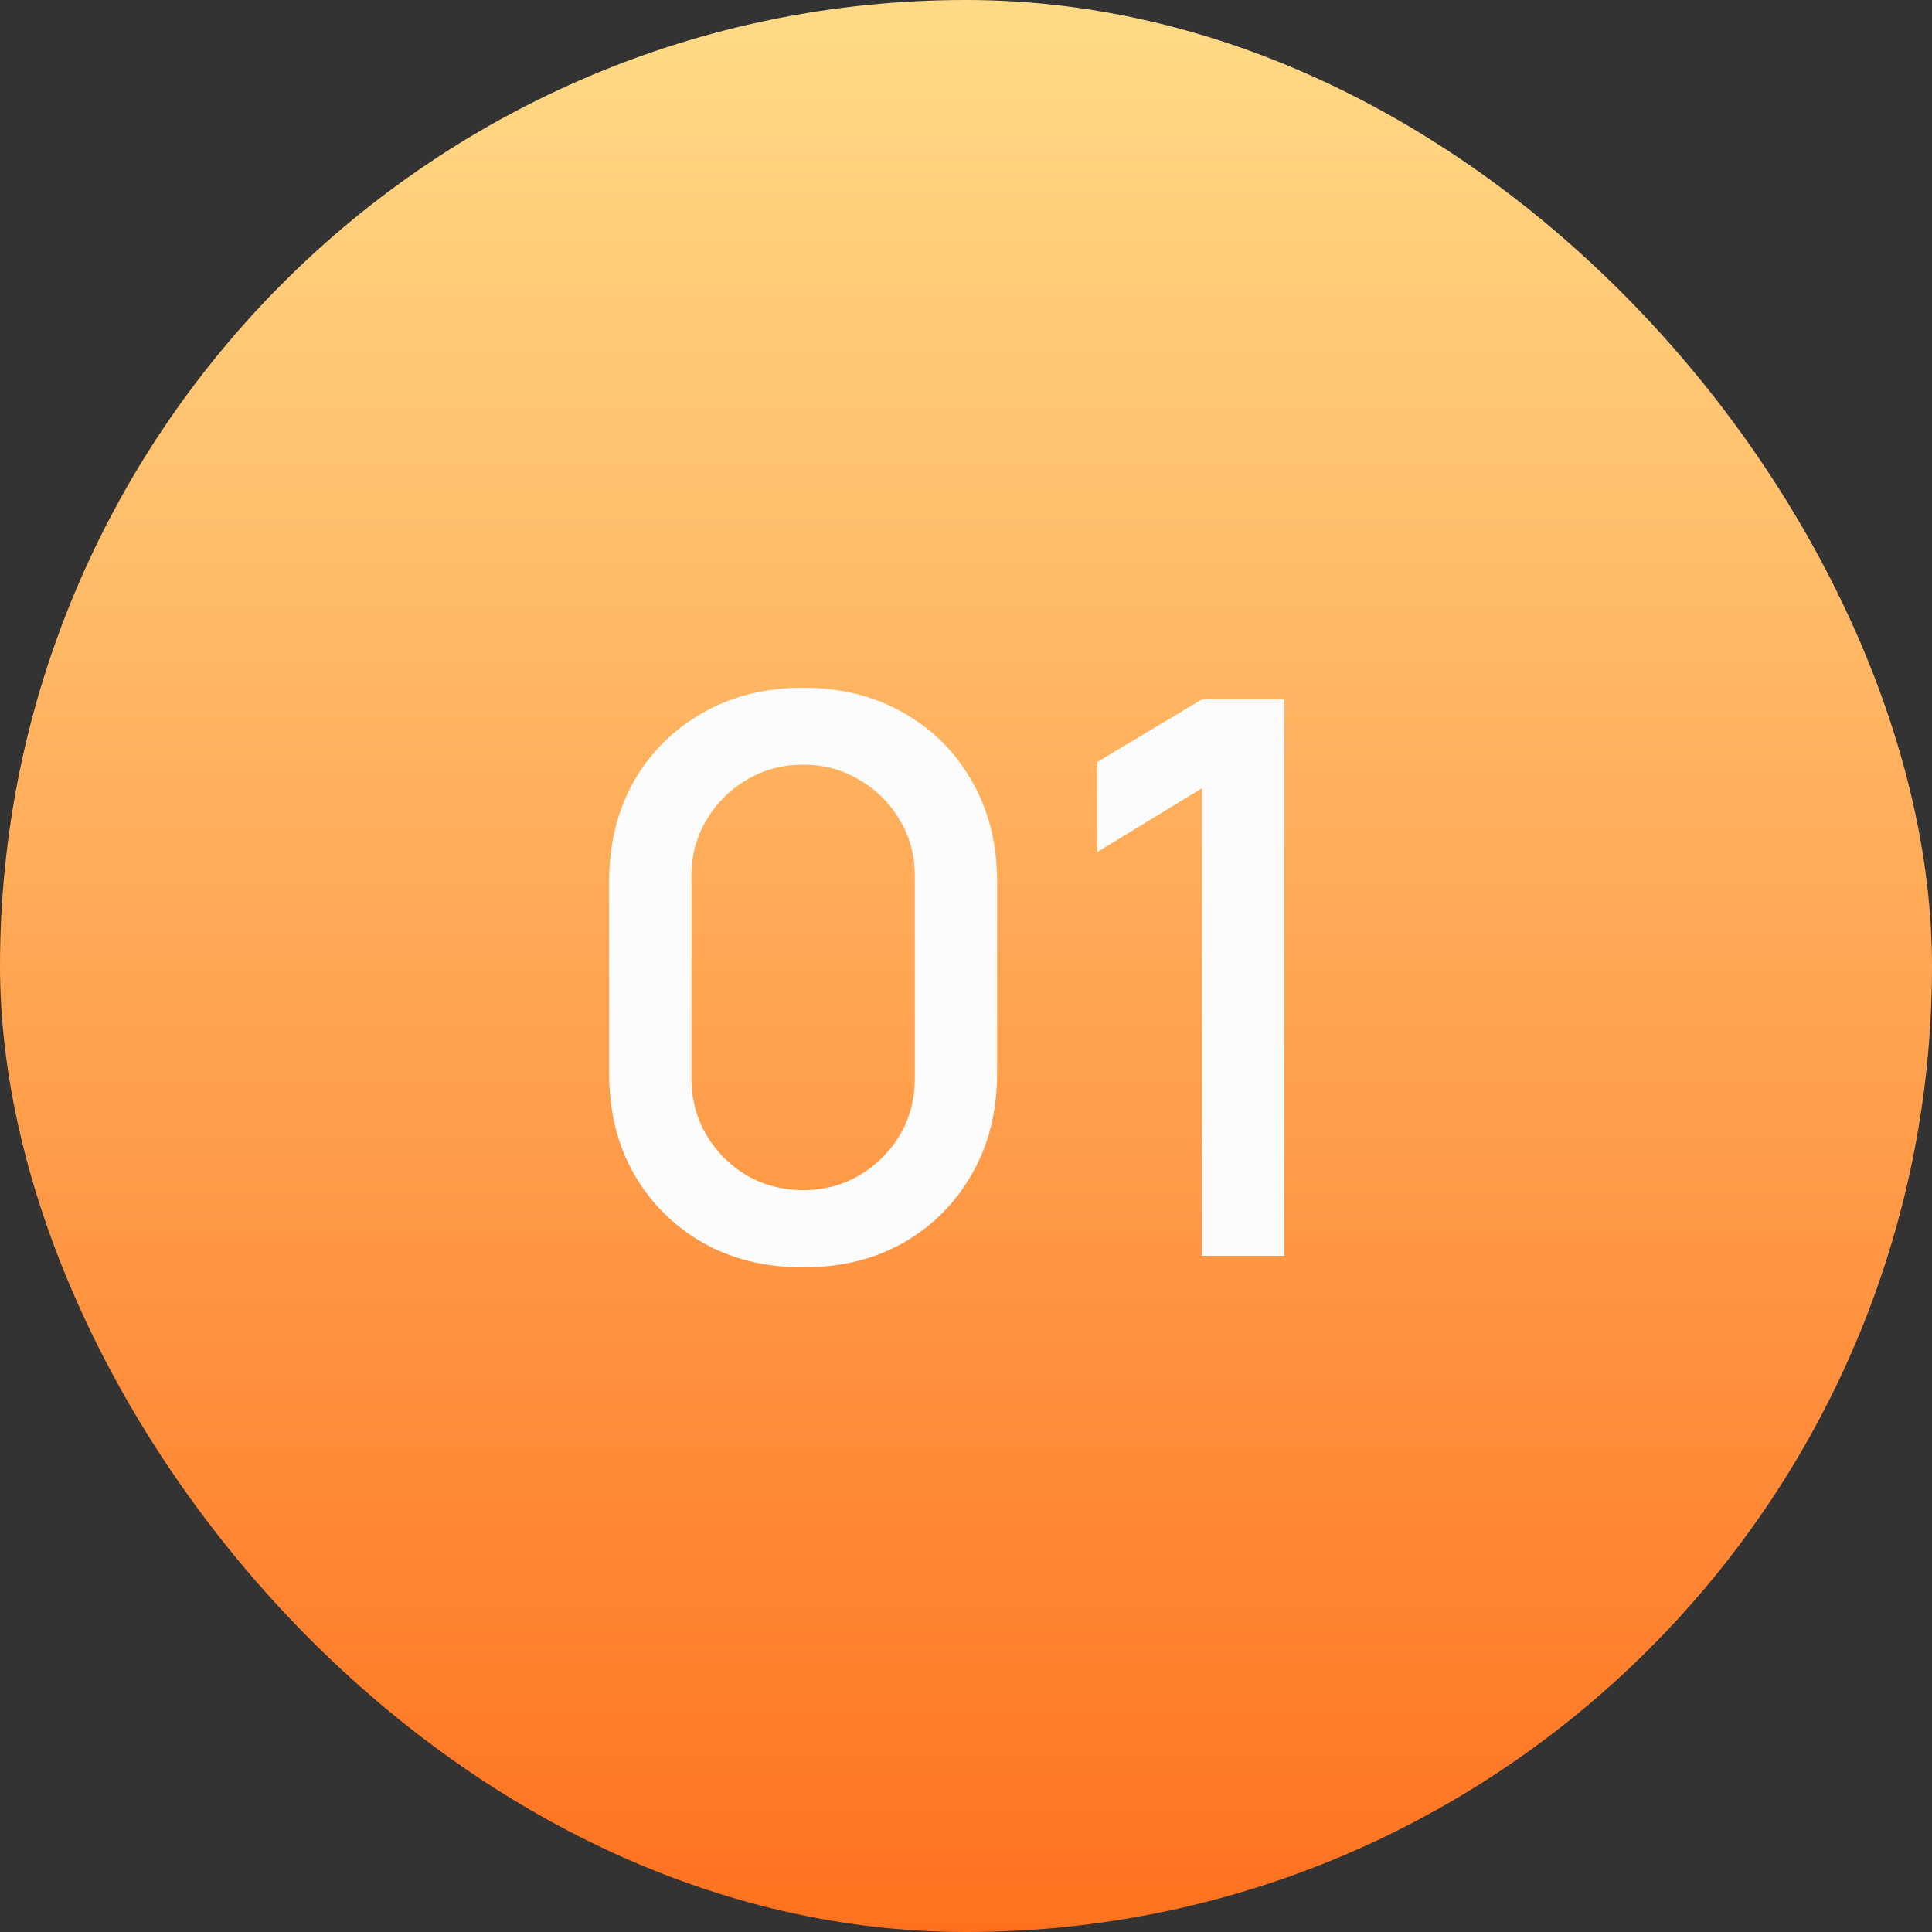
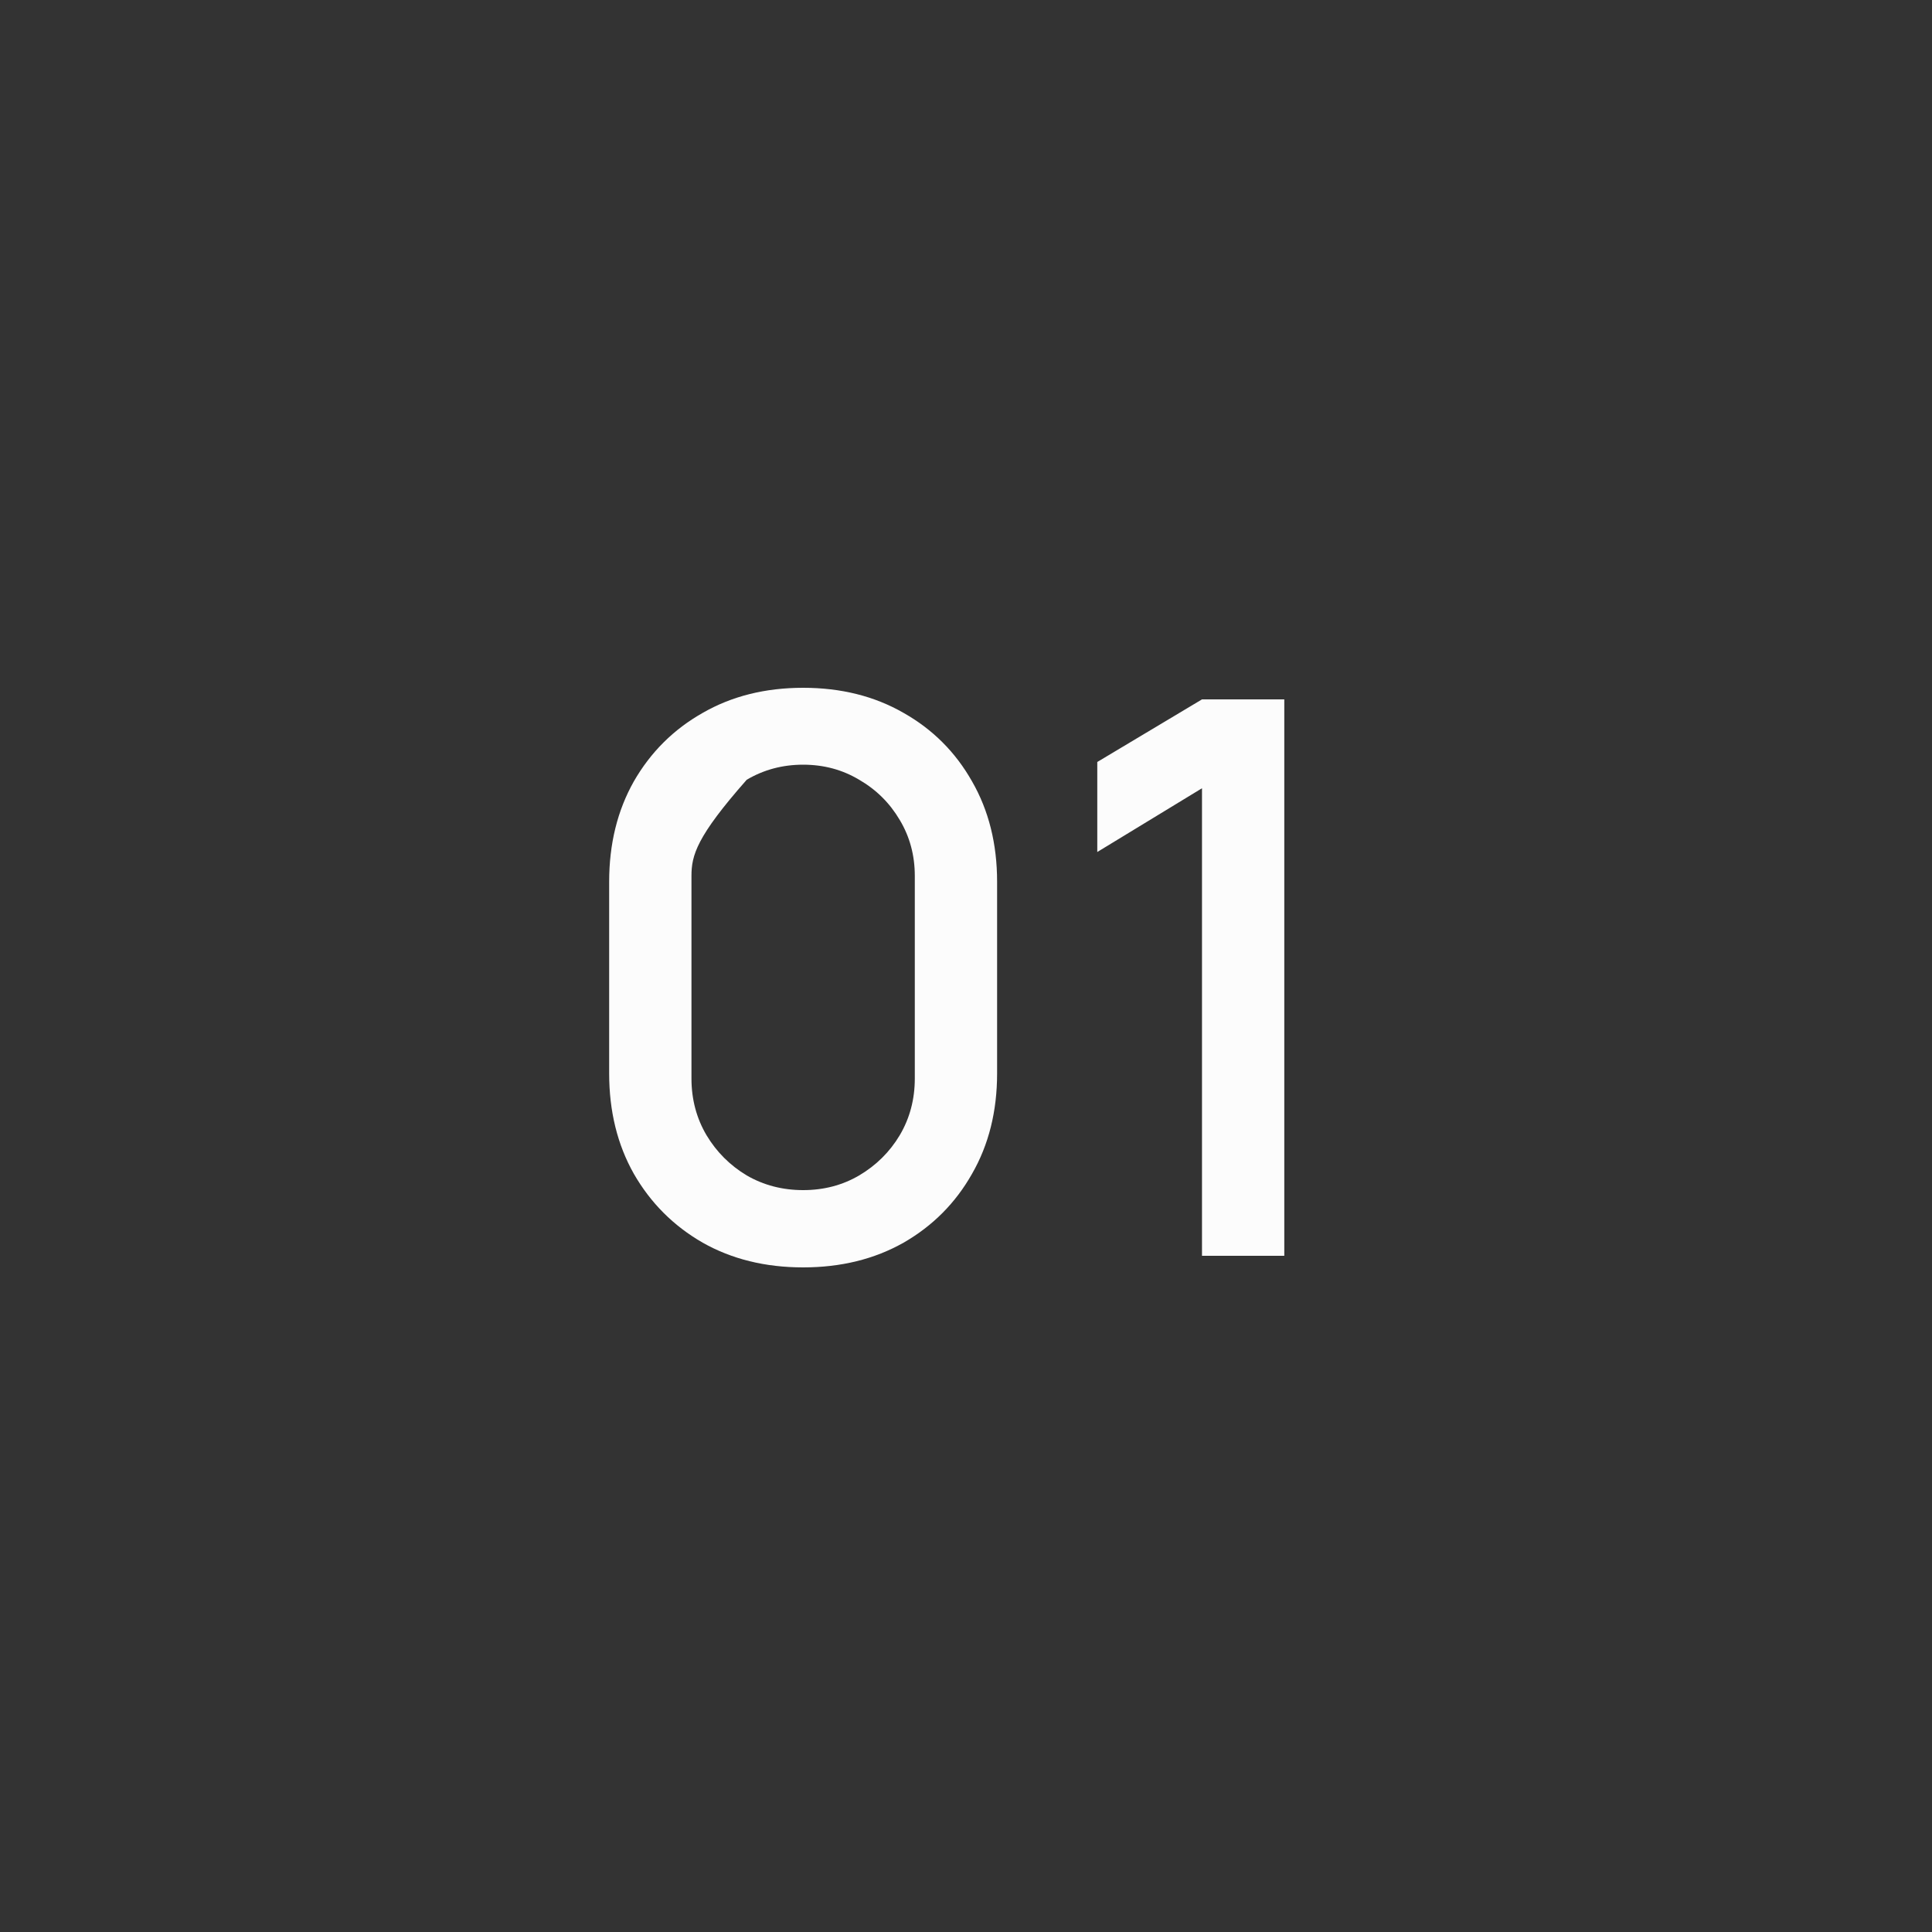
<svg xmlns="http://www.w3.org/2000/svg" width="40" height="40" viewBox="0 0 40 40" fill="none">
  <rect x="0" y="0" width="40" height="40" fill="#333333" stroke="none" />
-   <rect width="40" height="40" rx="20" fill="url(#paint0_linear_174_246)" />
-   <path d="M16.628 26.24C15.844 26.24 15.151 26.069 14.548 25.728C13.945 25.381 13.471 24.907 13.124 24.304C12.783 23.701 12.612 23.008 12.612 22.224V18.256C12.612 17.472 12.783 16.779 13.124 16.176C13.471 15.573 13.945 15.101 14.548 14.76C15.151 14.413 15.844 14.24 16.628 14.24C17.412 14.24 18.105 14.413 18.708 14.76C19.311 15.101 19.783 15.573 20.124 16.176C20.471 16.779 20.644 17.472 20.644 18.256V22.224C20.644 23.008 20.471 23.701 20.124 24.304C19.783 24.907 19.311 25.381 18.708 25.728C18.105 26.069 17.412 26.24 16.628 26.24ZM16.628 24.64C17.055 24.64 17.442 24.539 17.788 24.336C18.14 24.128 18.42 23.851 18.628 23.504C18.836 23.152 18.94 22.76 18.94 22.328V18.136C18.94 17.709 18.836 17.323 18.628 16.976C18.42 16.624 18.14 16.347 17.788 16.144C17.442 15.936 17.055 15.832 16.628 15.832C16.201 15.832 15.812 15.936 15.46 16.144C15.114 16.347 14.836 16.624 14.628 16.976C14.42 17.323 14.316 17.709 14.316 18.136V22.328C14.316 22.76 14.42 23.152 14.628 23.504C14.836 23.851 15.114 24.128 15.46 24.336C15.812 24.539 16.201 24.64 16.628 24.64ZM24.886 26V16.32L22.718 17.64V15.776L24.886 14.48H26.59V26H24.886Z" fill="#FCFCFC" />
+   <path d="M16.628 26.24C15.844 26.24 15.151 26.069 14.548 25.728C13.945 25.381 13.471 24.907 13.124 24.304C12.783 23.701 12.612 23.008 12.612 22.224V18.256C12.612 17.472 12.783 16.779 13.124 16.176C13.471 15.573 13.945 15.101 14.548 14.76C15.151 14.413 15.844 14.24 16.628 14.24C17.412 14.24 18.105 14.413 18.708 14.76C19.311 15.101 19.783 15.573 20.124 16.176C20.471 16.779 20.644 17.472 20.644 18.256V22.224C20.644 23.008 20.471 23.701 20.124 24.304C19.783 24.907 19.311 25.381 18.708 25.728C18.105 26.069 17.412 26.24 16.628 26.24ZM16.628 24.64C17.055 24.64 17.442 24.539 17.788 24.336C18.14 24.128 18.42 23.851 18.628 23.504C18.836 23.152 18.94 22.76 18.94 22.328V18.136C18.94 17.709 18.836 17.323 18.628 16.976C18.42 16.624 18.14 16.347 17.788 16.144C17.442 15.936 17.055 15.832 16.628 15.832C16.201 15.832 15.812 15.936 15.46 16.144C14.42 17.323 14.316 17.709 14.316 18.136V22.328C14.316 22.76 14.42 23.152 14.628 23.504C14.836 23.851 15.114 24.128 15.46 24.336C15.812 24.539 16.201 24.64 16.628 24.64ZM24.886 26V16.32L22.718 17.64V15.776L24.886 14.48H26.59V26H24.886Z" fill="#FCFCFC" />
  <defs>
    <linearGradient id="paint0_linear_174_246" x1="20" y1="0" x2="20" y2="40" gradientUnits="userSpaceOnUse">
      <stop stop-color="#FFDB87" />
      <stop offset="1" stop-color="#FF711F" />
    </linearGradient>
  </defs>
</svg>